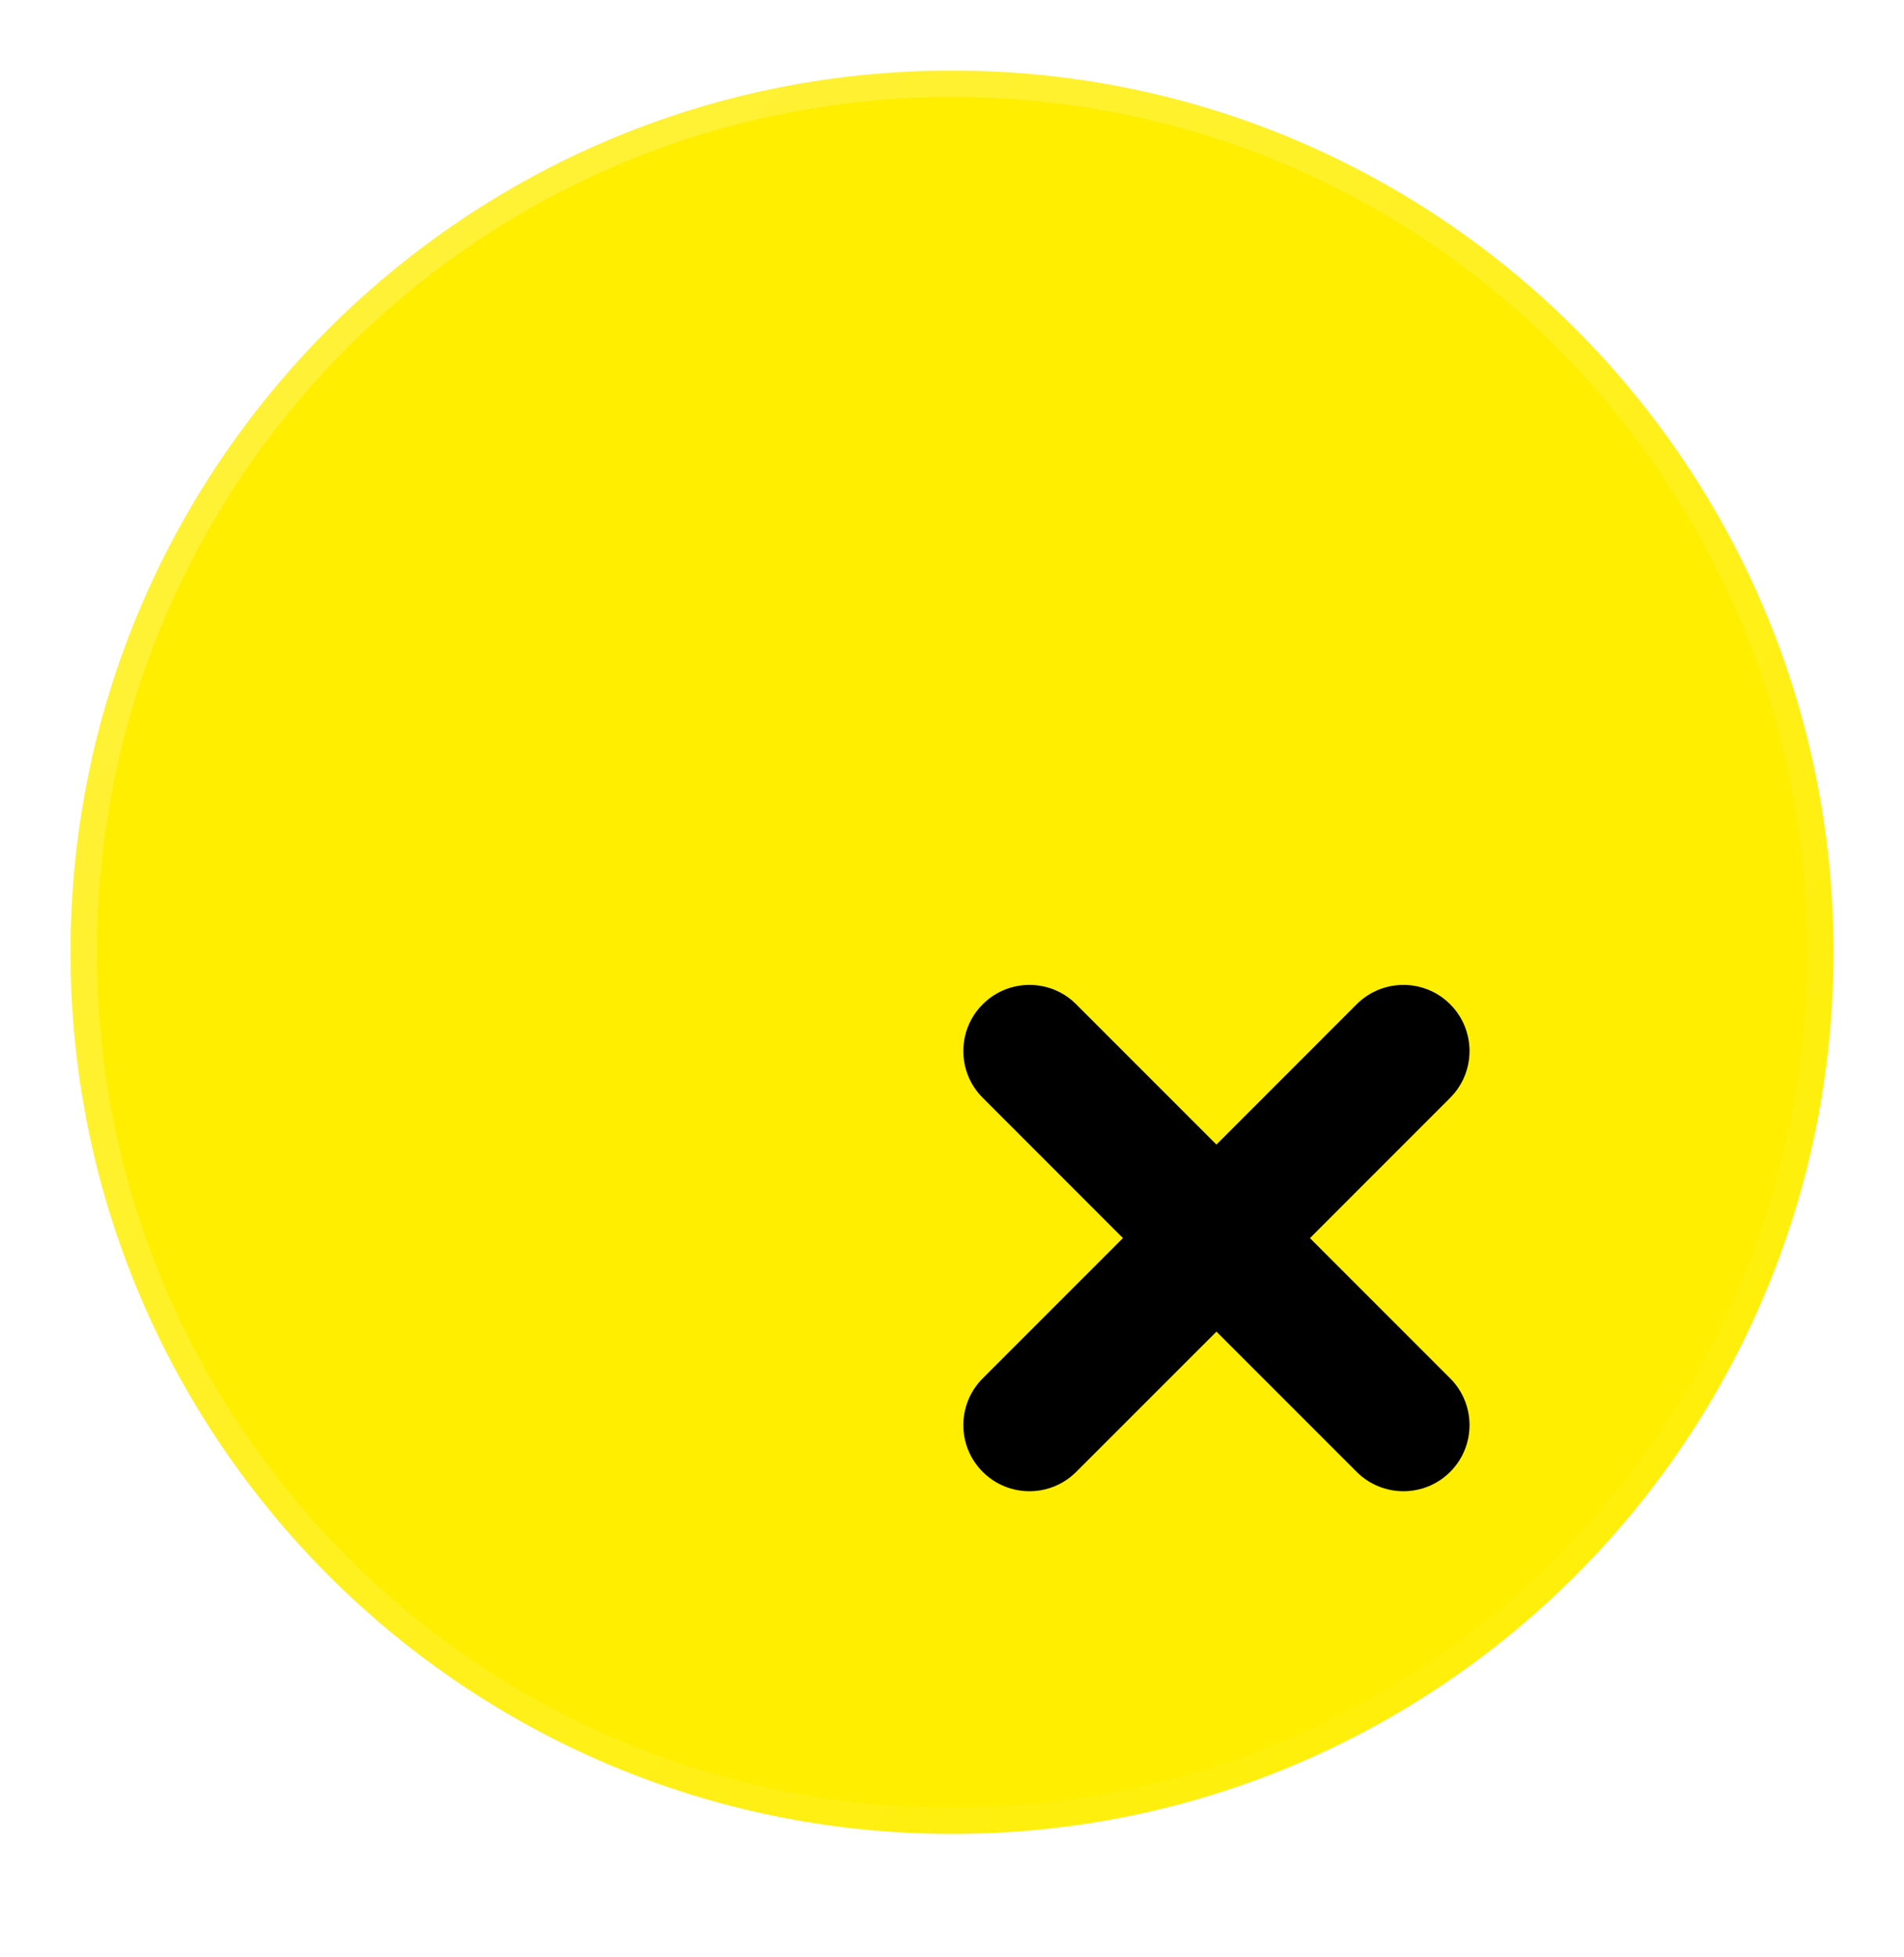
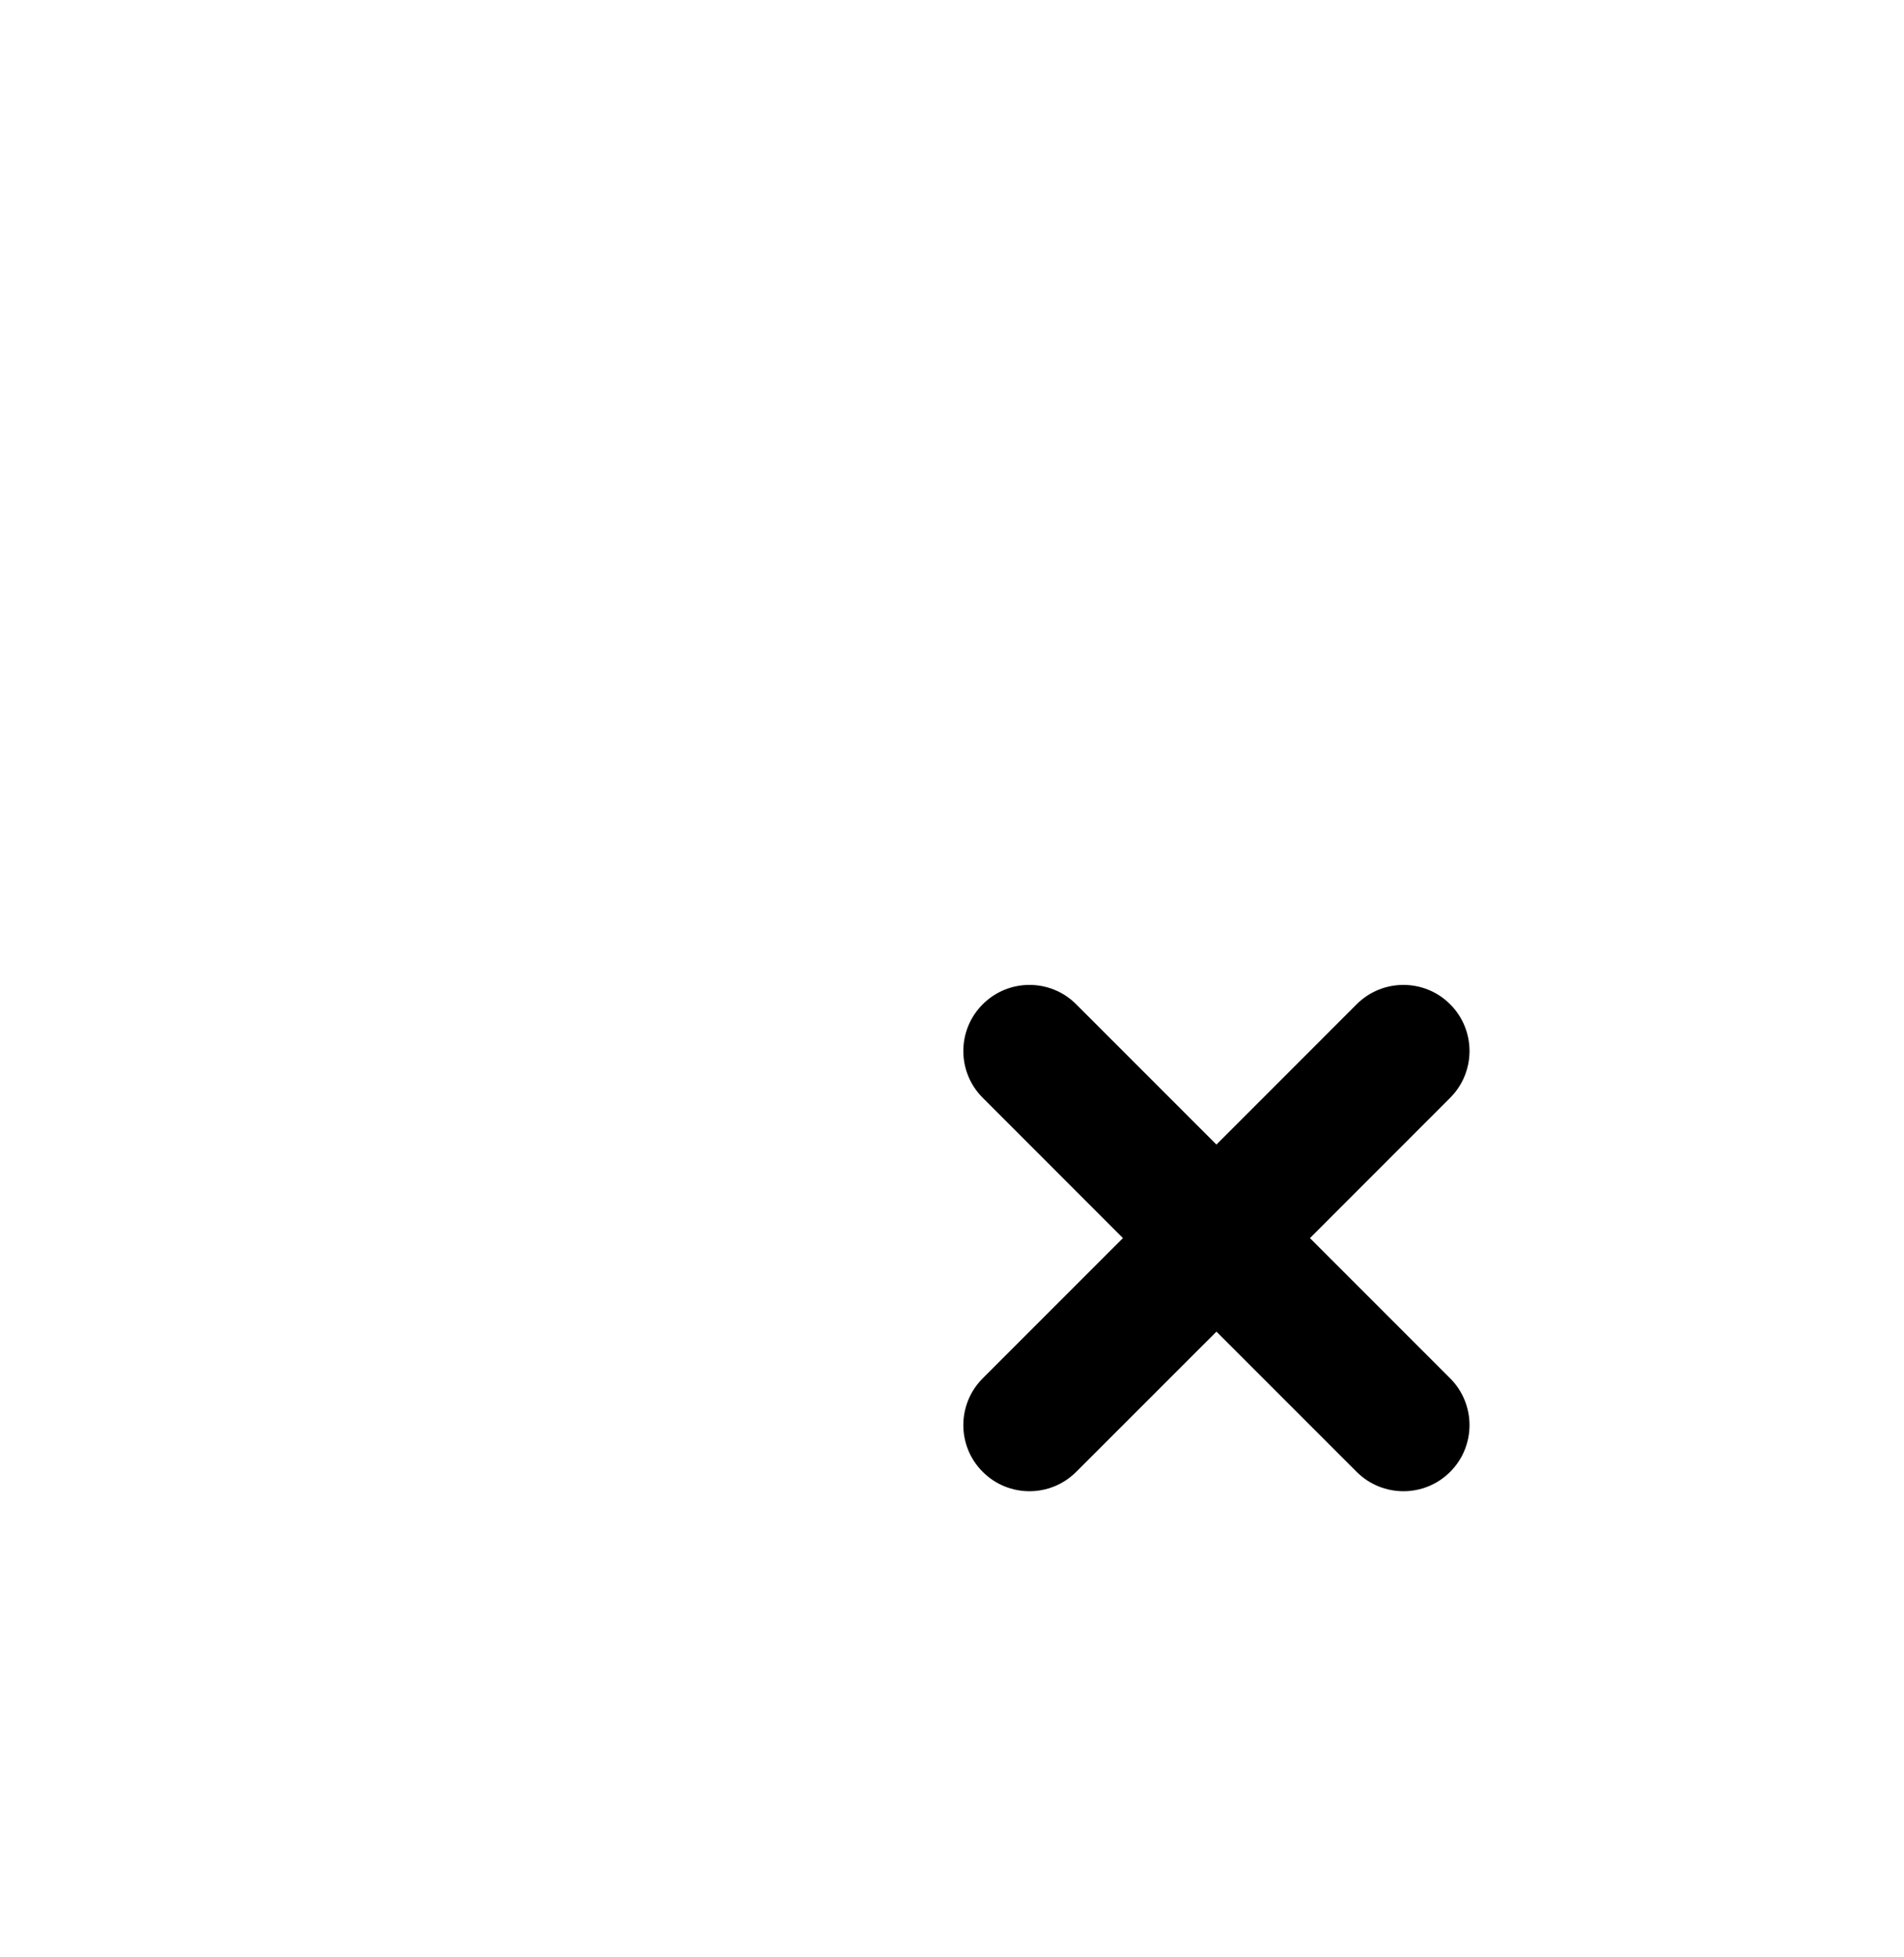
<svg xmlns="http://www.w3.org/2000/svg" width="36" height="37" viewBox="0 0 36 37" fill="none">
  <g id="Close Circle">
    <g id="Vector" filter="url(#filter0_b_2117_100)">
-       <path fill-rule="evenodd" clip-rule="evenodd" d="M18 34.666C27.205 34.666 34.667 27.204 34.667 18C34.667 8.795 27.205 1.333 18 1.333C8.795 1.333 1.333 8.795 1.333 18C1.333 27.204 8.795 34.666 18 34.666Z" fill="#FFEE00" />
-       <path fill-rule="evenodd" clip-rule="evenodd" d="M18 34.666C27.205 34.666 34.667 27.204 34.667 18C34.667 8.795 27.205 1.333 18 1.333C8.795 1.333 1.333 8.795 1.333 18C1.333 27.204 8.795 34.666 18 34.666Z" stroke="url(#paint0_linear_2117_100)" />
-     </g>
+       </g>
    <g id="Vector_2" filter="url(#filter1_d_2117_100)">
      <path fill-rule="evenodd" clip-rule="evenodd" d="M22.419 15.752C22.907 15.264 22.907 14.472 22.419 13.984C21.931 13.496 21.14 13.496 20.651 13.984L18 16.636L15.348 13.984C14.86 13.496 14.069 13.496 13.581 13.984C13.092 14.472 13.092 15.264 13.581 15.752L16.232 18.404L13.581 21.055C13.092 21.544 13.092 22.335 13.581 22.823C14.069 23.311 14.86 23.311 15.348 22.823L18 20.172L20.651 22.823C21.14 23.311 21.931 23.311 22.419 22.823C22.907 22.335 22.907 21.544 22.419 21.055L19.768 18.404L22.419 15.752Z" fill="black" />
    </g>
  </g>
  <defs>
    <filter id="filter0_b_2117_100" x="-23.167" y="-23.167" width="82.333" height="82.333" filterUnits="userSpaceOnUse" color-interpolation-filters="sRGB">
      <feFlood flood-opacity="0" result="BackgroundImageFix" />
      <feGaussianBlur in="BackgroundImageFix" stdDeviation="12" />
      <feComposite in2="SourceAlpha" operator="in" result="effect1_backgroundBlur_2117_100" />
      <feBlend mode="normal" in="SourceGraphic" in2="effect1_backgroundBlur_2117_100" result="shape" />
    </filter>
    <filter id="filter1_d_2117_100" x="10.214" y="10.618" width="25.571" height="25.571" filterUnits="userSpaceOnUse" color-interpolation-filters="sRGB">
      <feFlood flood-opacity="0" result="BackgroundImageFix" />
      <feColorMatrix in="SourceAlpha" type="matrix" values="0 0 0 0 0 0 0 0 0 0 0 0 0 0 0 0 0 0 127 0" result="hardAlpha" />
      <feOffset dx="5" dy="5" />
      <feGaussianBlur stdDeviation="4" />
      <feColorMatrix type="matrix" values="0 0 0 0 0.361 0 0 0 0 0.397 0 0 0 0 0.408 0 0 0 0.5 0" />
      <feBlend mode="normal" in2="BackgroundImageFix" result="effect1_dropShadow_2117_100" />
      <feBlend mode="normal" in="SourceGraphic" in2="effect1_dropShadow_2117_100" result="shape" />
    </filter>
    <linearGradient id="paint0_linear_2117_100" x1="1.333" y1="1.333" x2="34.684" y2="34.649" gradientUnits="userSpaceOnUse">
      <stop stop-color="white" stop-opacity="0.25" />
      <stop offset="1" stop-color="white" stop-opacity="0" />
    </linearGradient>
  </defs>
</svg>